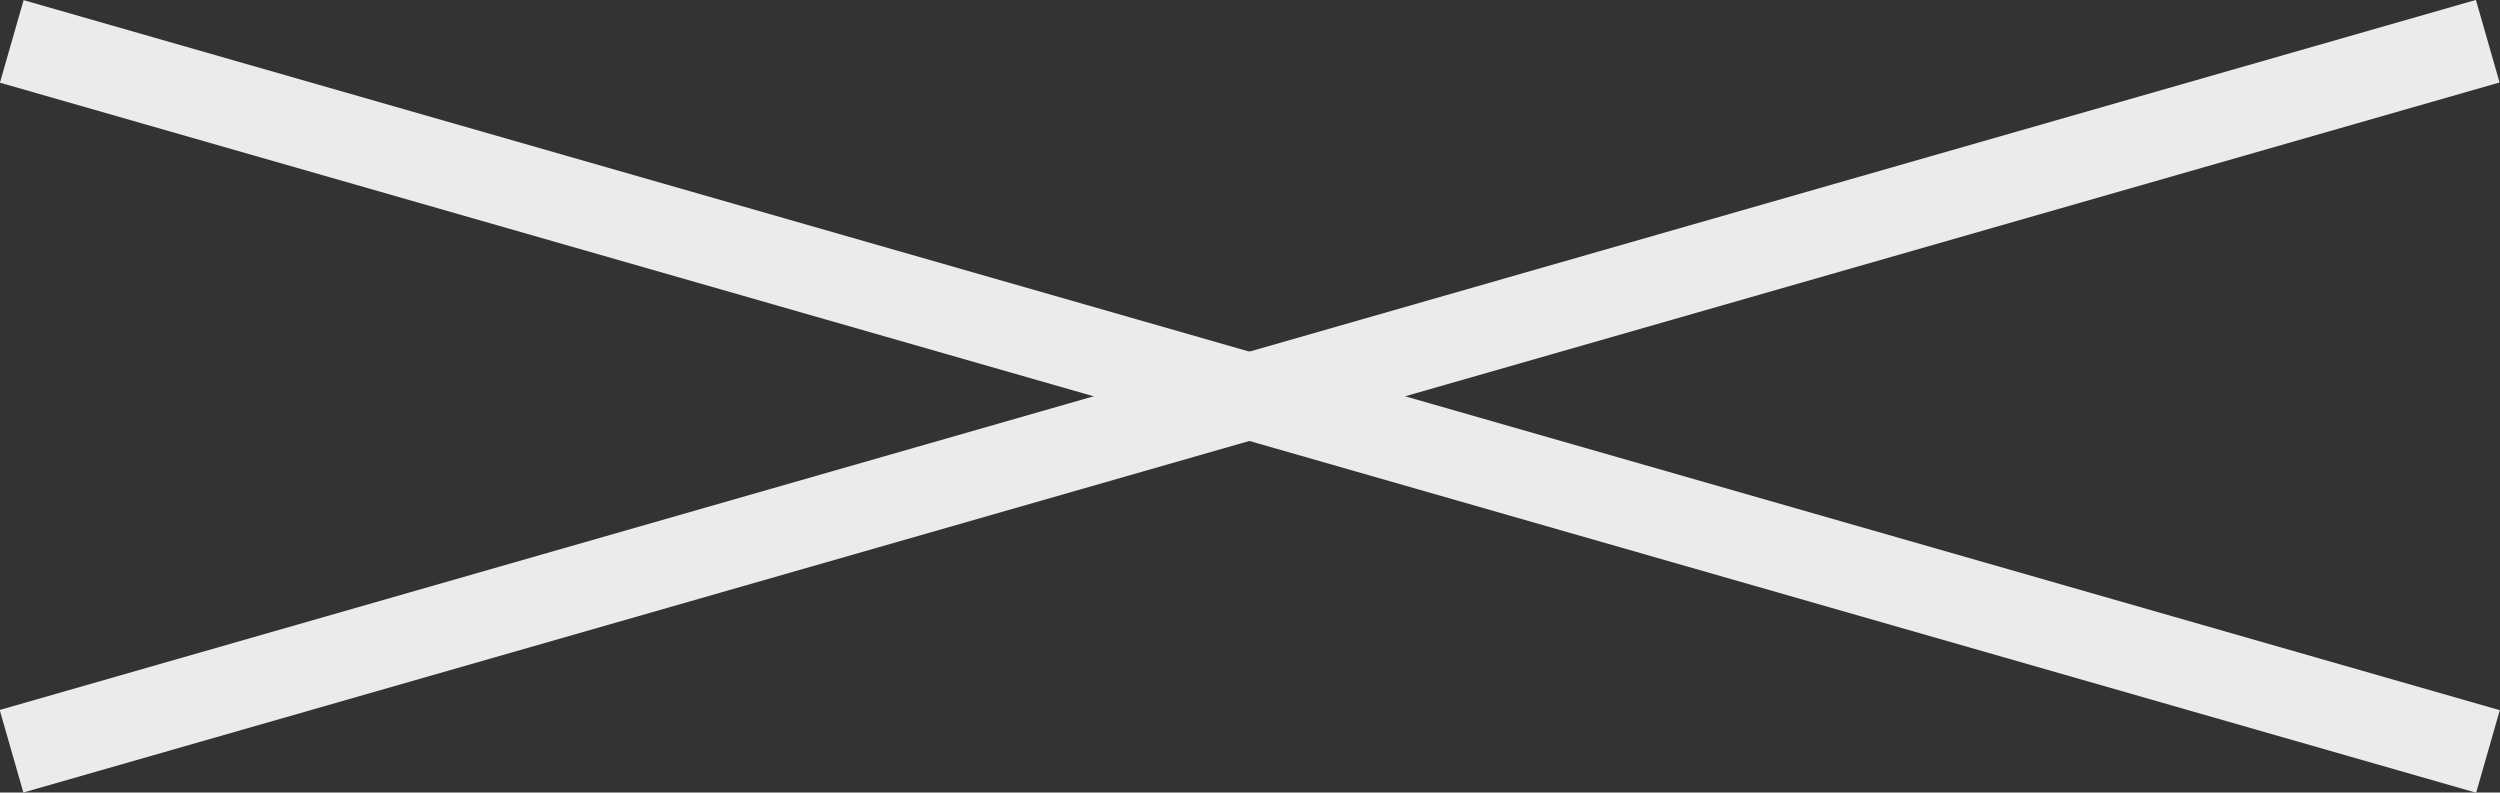
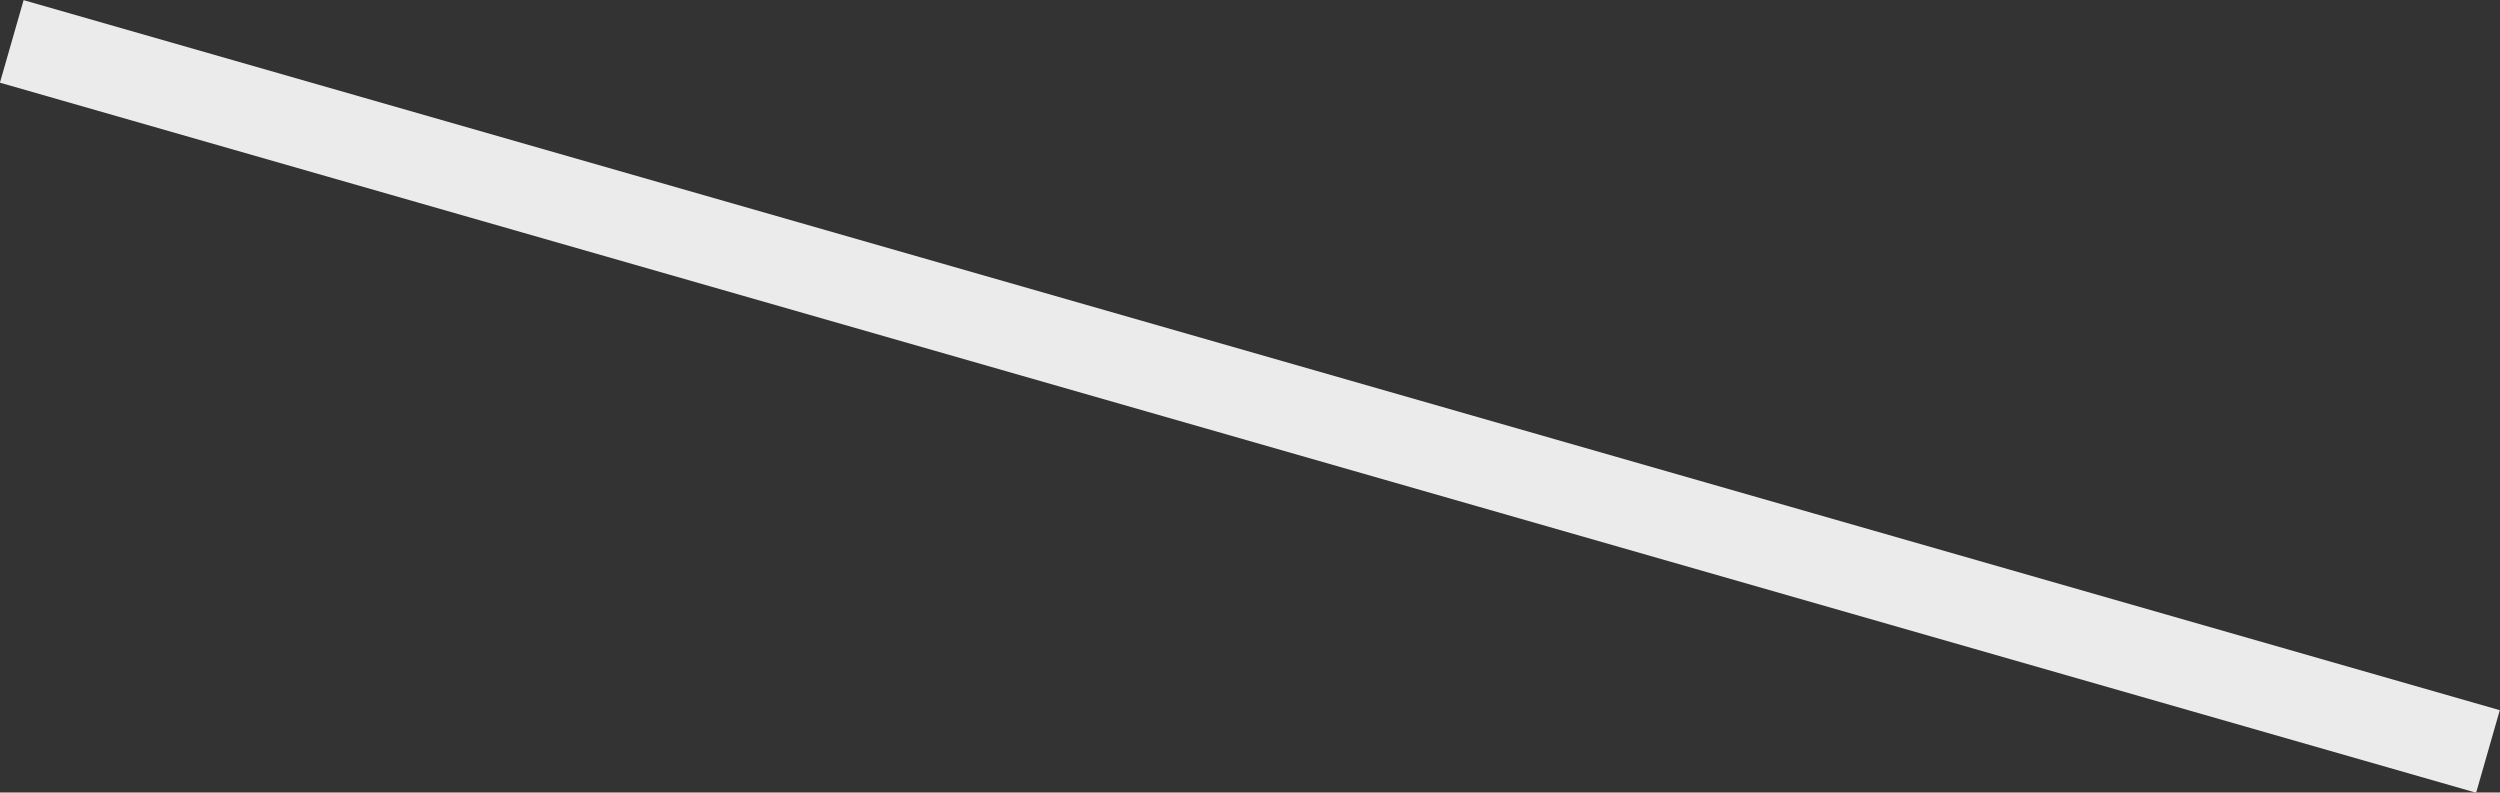
<svg xmlns="http://www.w3.org/2000/svg" id="_レイヤー_2" data-name="レイヤー 2" viewBox="0 0 58.23 18.46">
  <rect x="0" y="0" width="58.23" height="18.46" fill="#333333" stroke="none" />
  <defs>
    <style>
      .cls-1 {
        fill: #ebebeb;
      }
    </style>
  </defs>
  <g id="_コンテンツ" data-name="コンテンツ">
-     <rect class="cls-1" x="-.89" y="8.23" width="60" height="2" transform="translate(-1.42 8.38) rotate(-16)" />
    <rect class="cls-1" x="-.89" y="8.23" width="60" height="2" transform="translate(54.55 26.13) rotate(-164)" />
  </g>
</svg>